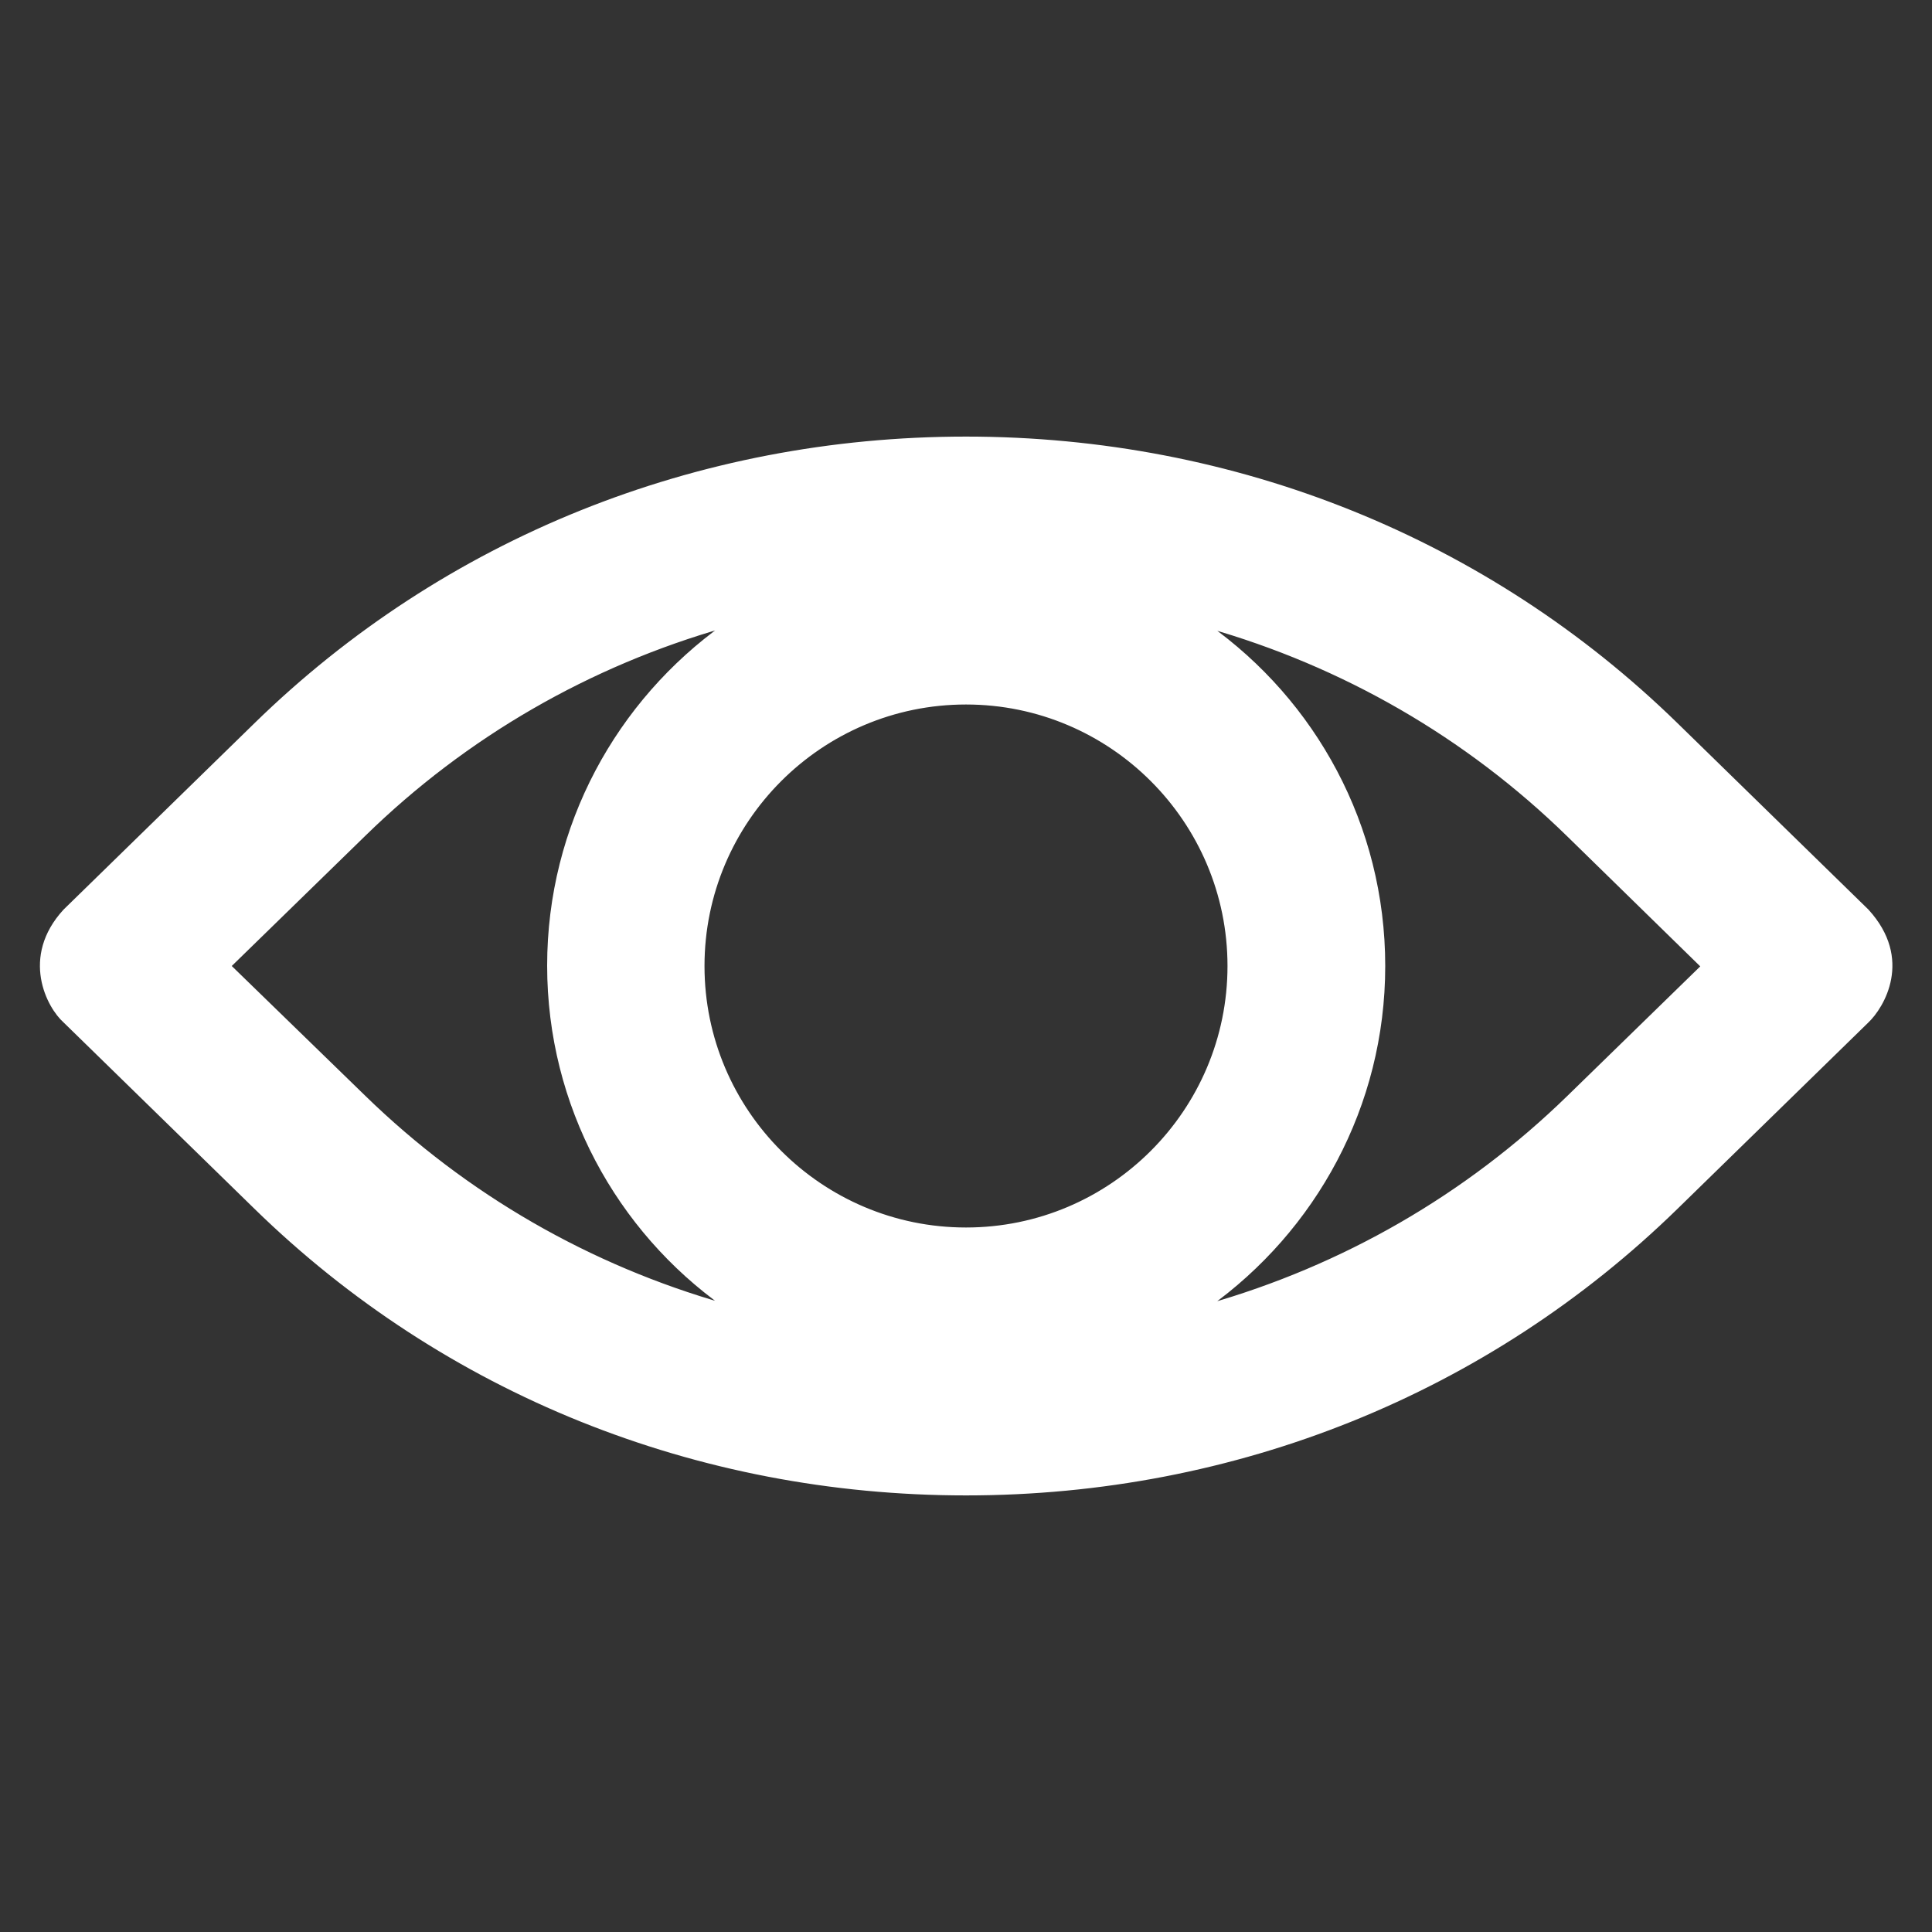
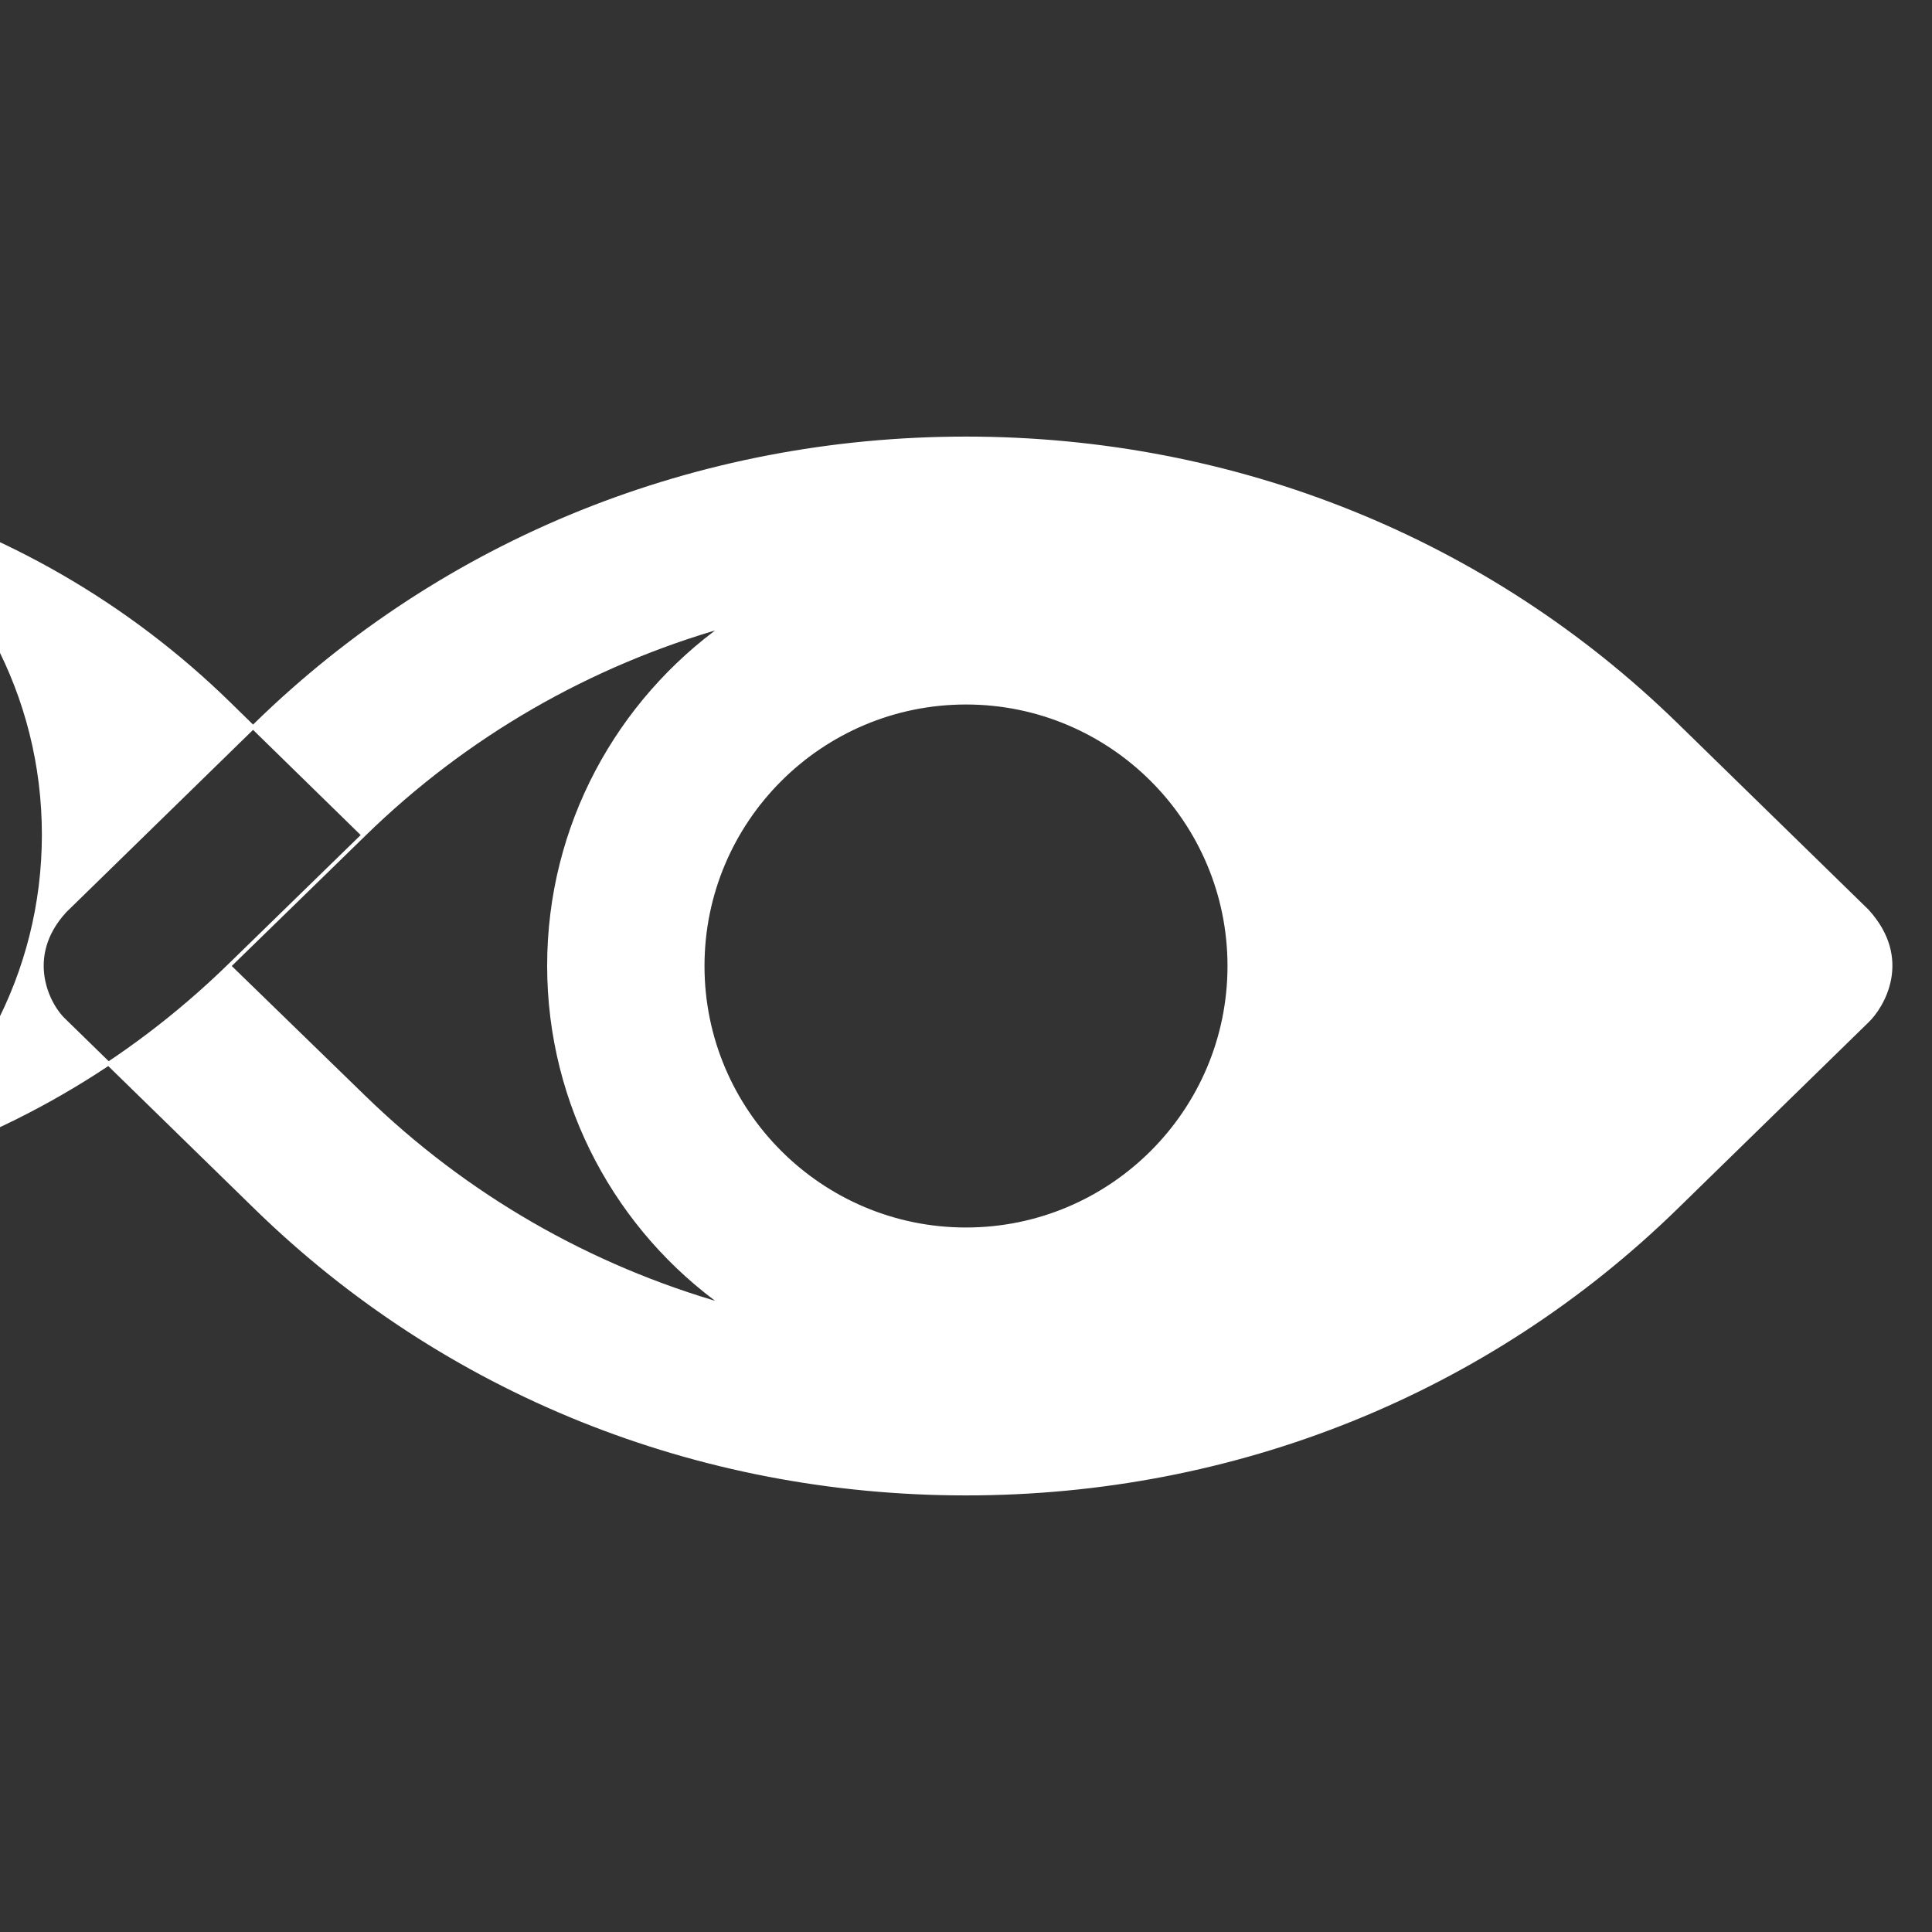
<svg xmlns="http://www.w3.org/2000/svg" fill="#ffffff" height="800px" width="800px" version="1.1" viewBox="0 0 512 512" enable-background="new 0 0 512 512" stroke="#ffffff">
  <rect x="0" y="0" width="512" height="512" fill="#333333" stroke="none" />
  <g id="SVGRepo_bgCarrier" stroke-width="0" />
  <g id="SVGRepo_tracerCarrier" stroke-linecap="round" stroke-linejoin="round" />
  <g id="SVGRepo_iconCarrier">
    <g>
-       <path d="m494.8,241.4l-50.6-49.4c-50.1-48.9-116.9-75.8-188.2-75.8s-138.1,26.9-188.2,75.8l-50.6,49.4c-11.3,12.3-4.3,25.4 0,29.2l50.6,49.4c50.1,48.9 116.9,75.8 188.2,75.8s138.1-26.9 188.2-75.8l50.6-49.4c4-3.8 11.7-16.4 0-29.2zm-238.8,84.4c-38.5,0-69.8-31.3-69.8-69.8 0-38.5 31.3-69.8 69.8-69.8 38.5,0 69.8,31.3 69.8,69.8 0,38.5-31.3,69.8-69.8,69.8zm-195.3-69.8l35.7-34.8c27-26.4 59.8-45.2 95.7-55.4-28.2,20.1-46.6,53-46.6,90.1 0,37.1 18.4,70.1 46.6,90.1-35.9-10.2-68.7-29-95.7-55.3l-35.7-34.7zm355,34.8c-27,26.3-59.8,45.1-95.7,55.3 28.2-20.1 46.6-53 46.6-90.1 0-37.2-18.4-70.1-46.6-90.1 35.9,10.2 68.7,29 95.7,55.4l35.6,34.8-35.6,34.7z" />
+       <path d="m494.8,241.4l-50.6-49.4c-50.1-48.9-116.9-75.8-188.2-75.8s-138.1,26.9-188.2,75.8l-50.6,49.4c-11.3,12.3-4.3,25.4 0,29.2l50.6,49.4c50.1,48.9 116.9,75.8 188.2,75.8s138.1-26.9 188.2-75.8l50.6-49.4c4-3.8 11.7-16.4 0-29.2zm-238.8,84.4c-38.5,0-69.8-31.3-69.8-69.8 0-38.5 31.3-69.8 69.8-69.8 38.5,0 69.8,31.3 69.8,69.8 0,38.5-31.3,69.8-69.8,69.8zm-195.3-69.8l35.7-34.8c27-26.4 59.8-45.2 95.7-55.4-28.2,20.1-46.6,53-46.6,90.1 0,37.1 18.4,70.1 46.6,90.1-35.9-10.2-68.7-29-95.7-55.3l-35.7-34.7zc-27,26.3-59.8,45.1-95.7,55.3 28.2-20.1 46.6-53 46.6-90.1 0-37.2-18.4-70.1-46.6-90.1 35.9,10.2 68.7,29 95.7,55.4l35.6,34.8-35.6,34.7z" />
    </g>
  </g>
</svg>